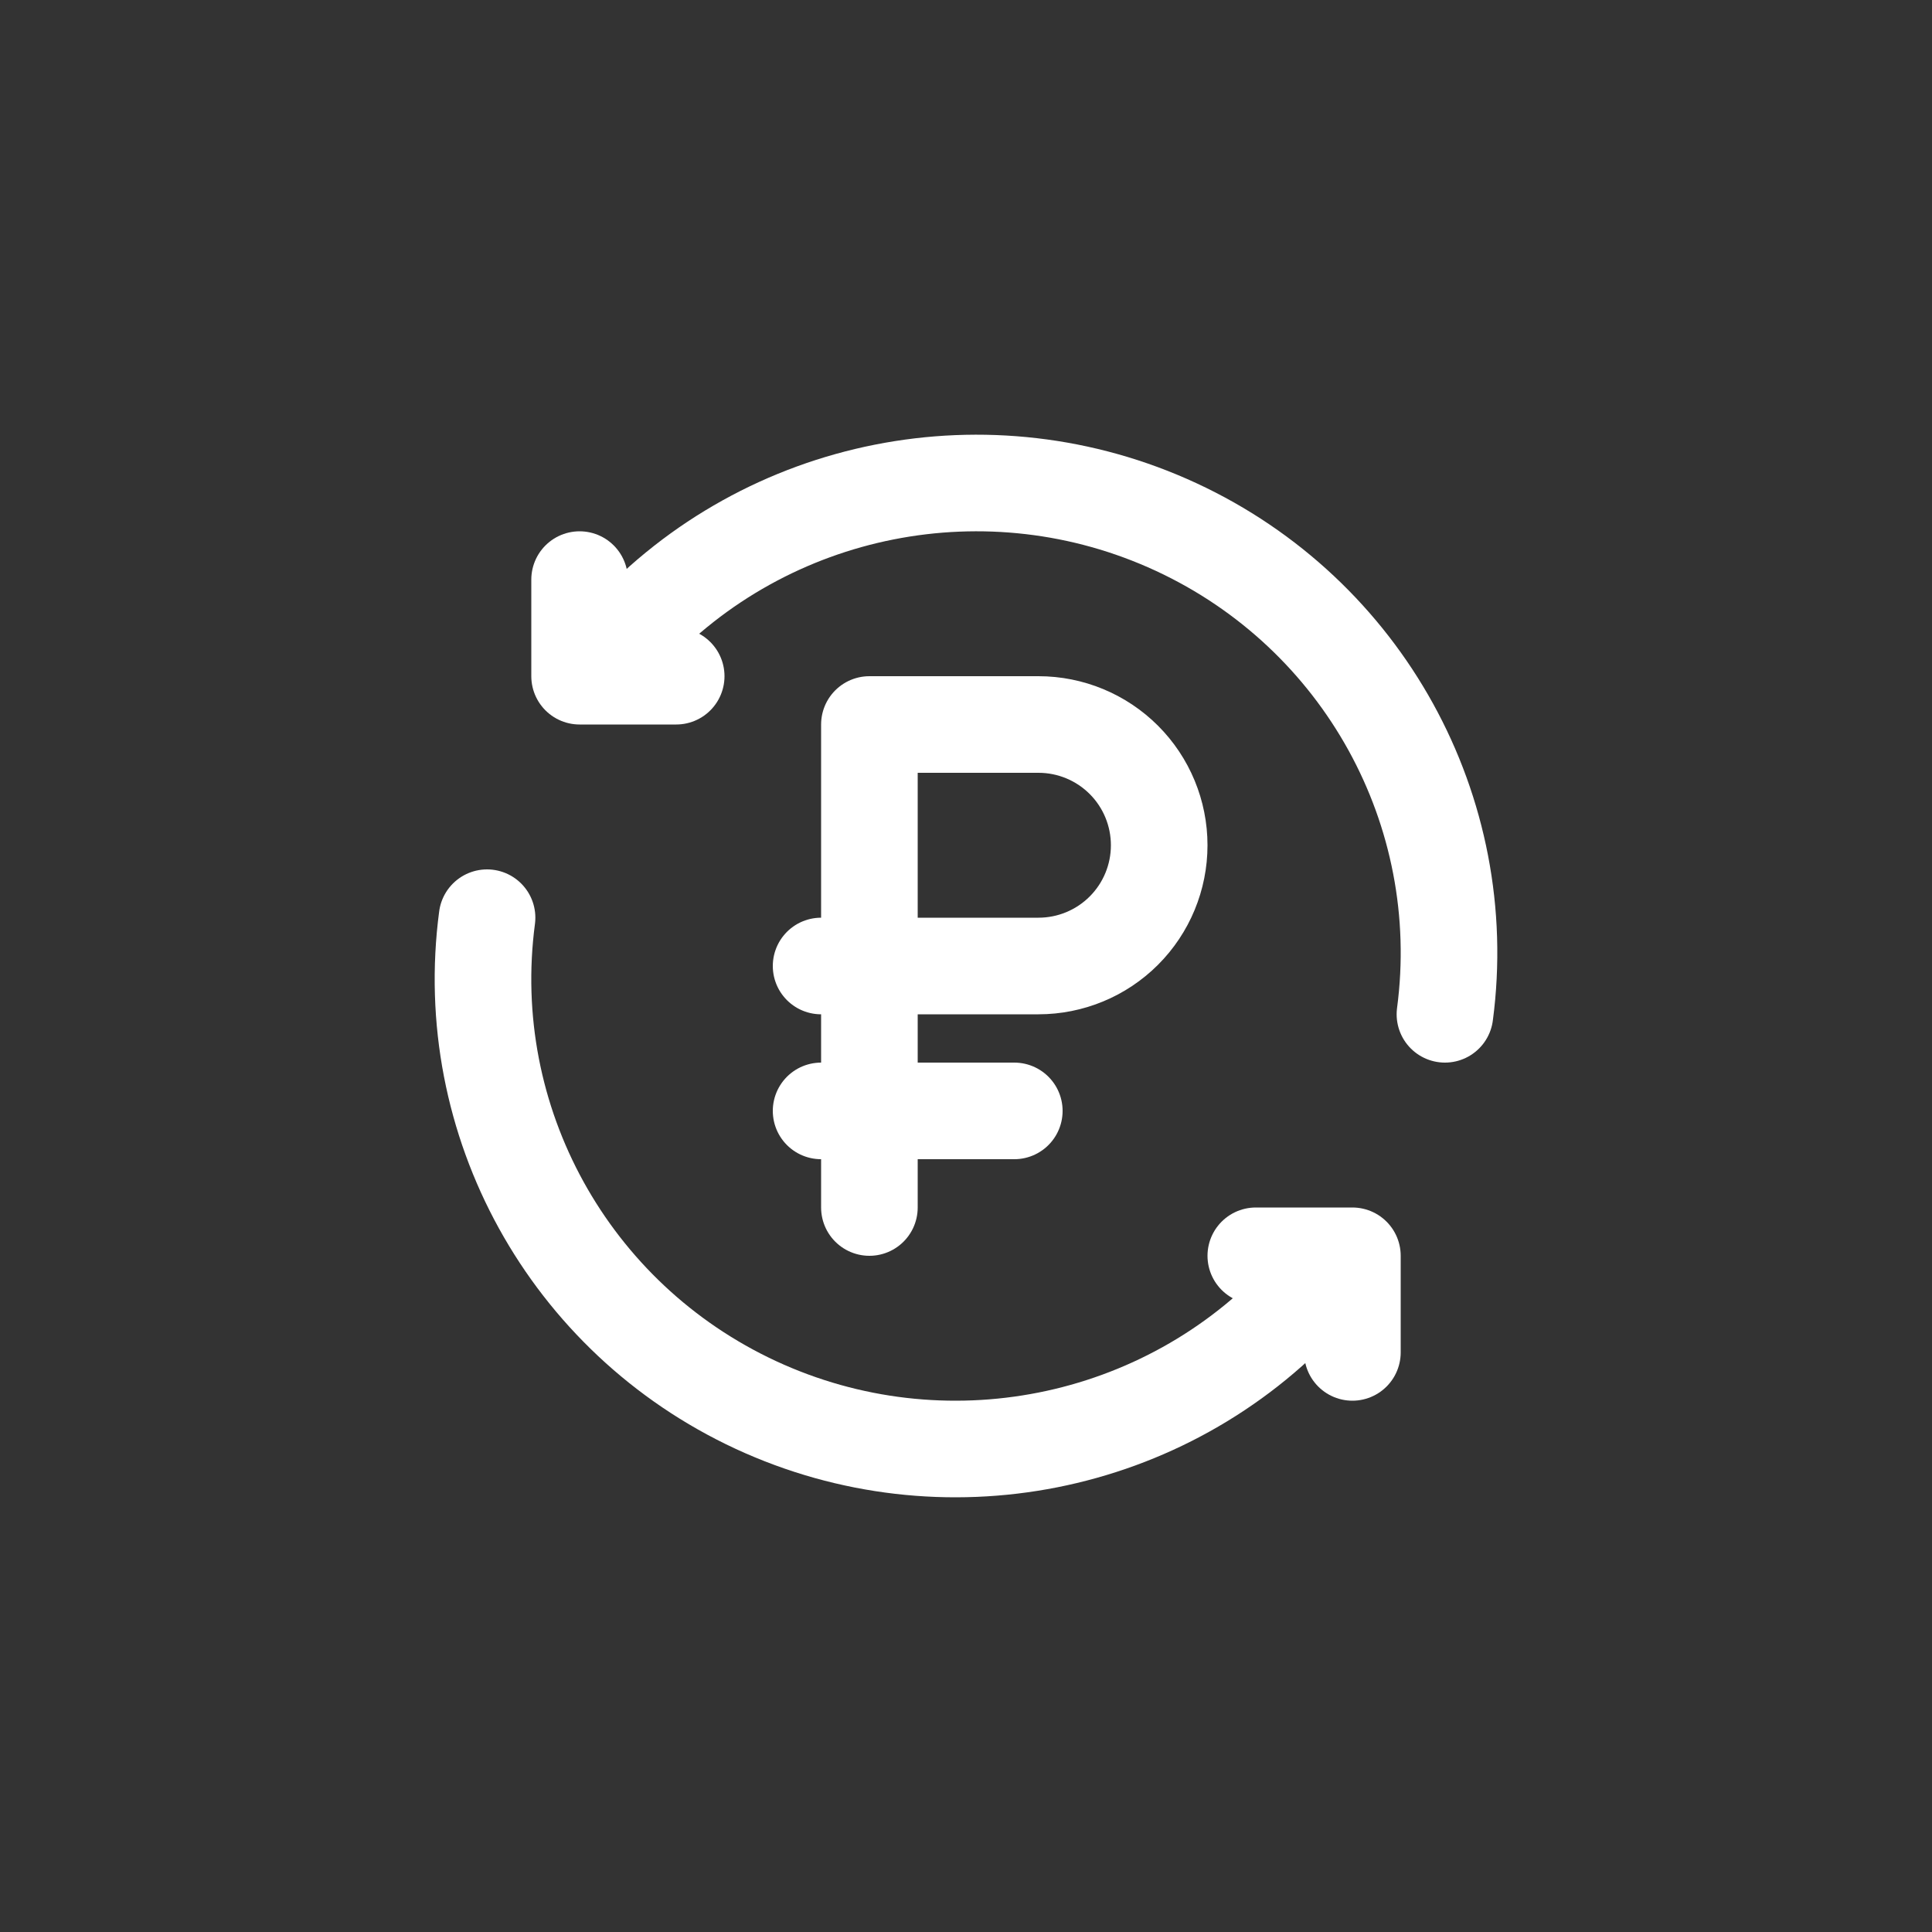
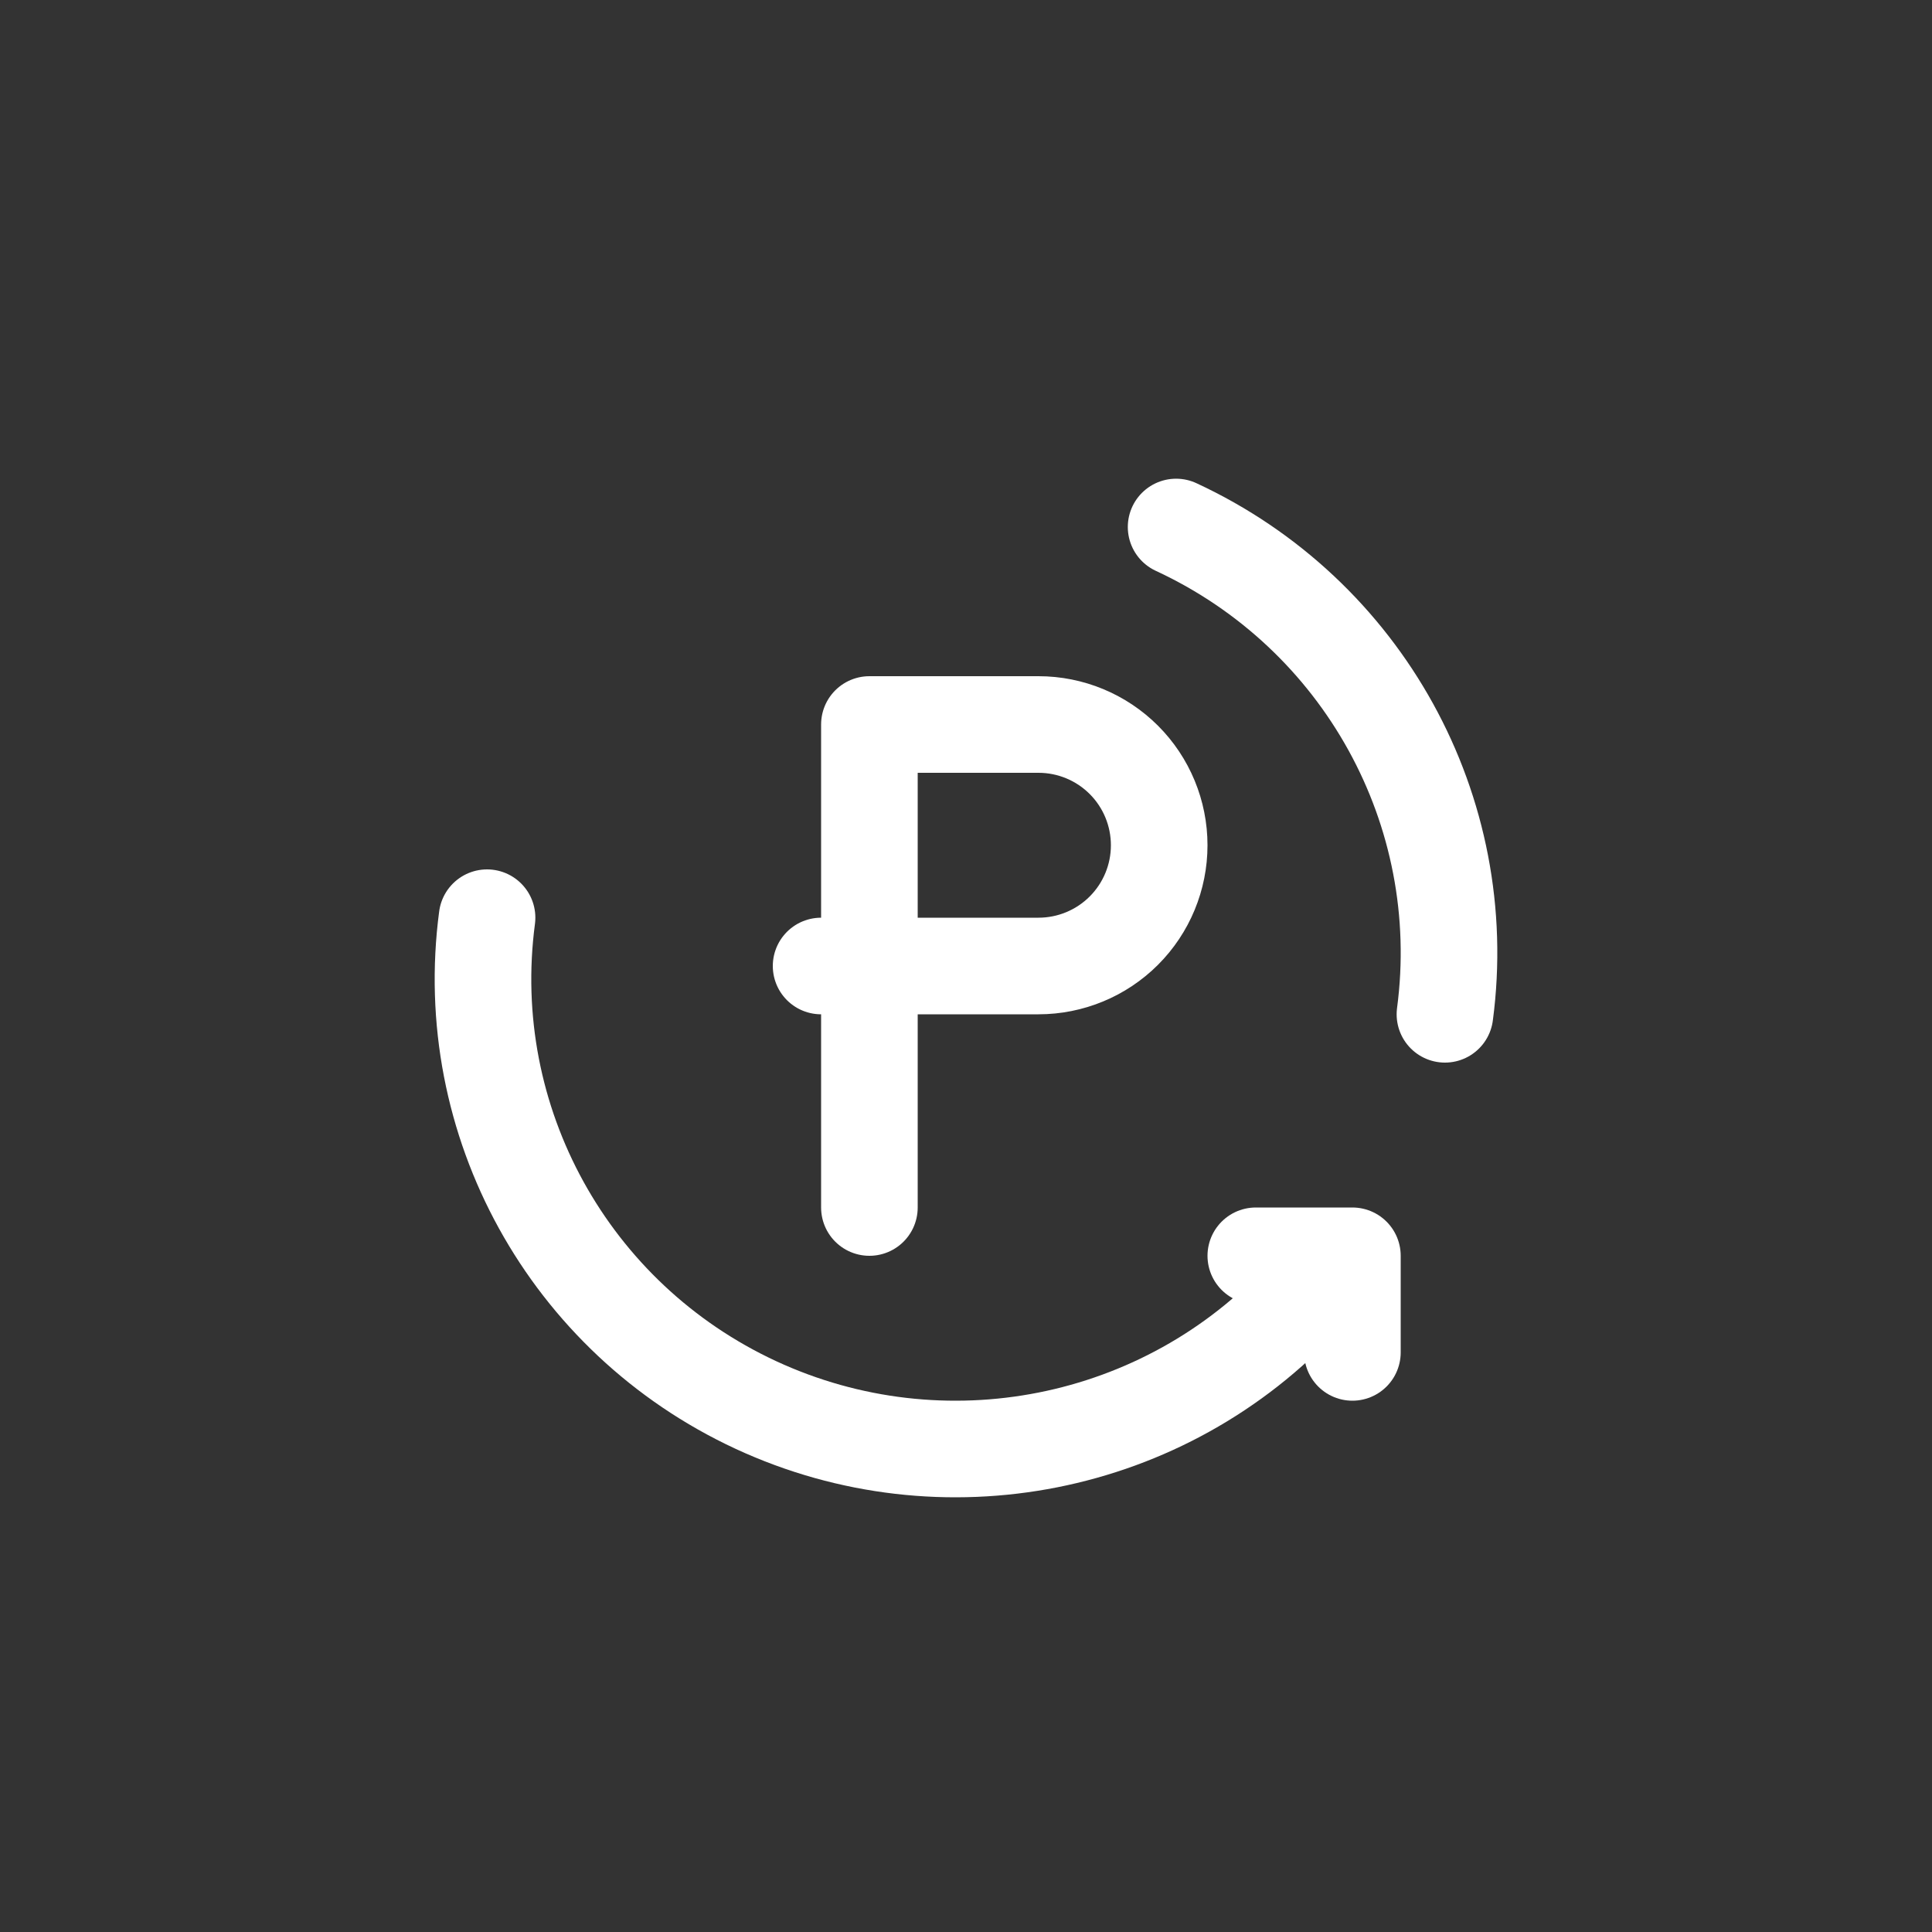
<svg xmlns="http://www.w3.org/2000/svg" width="40px" height="40px" viewBox="0 0 40 40" version="1.1">
  <rect x="0" y="0" width="40" height="40" fill="#333333" stroke="none" />
  <title>Конвертер</title>
  <desc>Created with Sketch.</desc>
  <defs />
  <g id="Page-1" stroke="none" stroke-width="1" fill="none" fill-rule="evenodd">
    <g id="Конвертер">
      <g>
        <g id="Layer_1" fill-rule="nonzero" fill="#6839CF" fill-opacity="0">
          <circle id="Oval" cx="20" cy="20" r="20" />
        </g>
        <g id="Layer_2" transform="translate(10, 10)" stroke="#FFFFFF" stroke-width="2" stroke-linecap="round" stroke-linejoin="round">
          <path d="M8,15 L8,5 L11.5,5 C12.163,5 12.799,5.263 13.268,5.732 C13.737,6.201 14,6.837 14,7.5 L14,7.5 C14,8.163 13.737,8.799 13.268,9.268 C12.799,9.737 12.163,10 11.5,10 L7,10" id="Shape" />
-           <path d="M7,13 L11,13" id="Shape" />
-           <path d="M19.916,11 C20.474,6.79 18.221,2.706 14.35,0.911 C10.479,-0.883 5.884,0.027 3,3.159" id="Shape" />
+           <path d="M19.916,11 C20.474,6.79 18.221,2.706 14.35,0.911 " id="Shape" />
          <path d="M0.084,9 C-0.474,13.21 1.779,17.294 5.65,19.089 C9.521,20.883 14.116,19.973 17,16.841" id="Shape" />
-           <polyline id="Shape" points="2 2 2 4 4 4" />
          <polyline id="Shape" points="18 18 18 16 16 16" />
        </g>
      </g>
    </g>
  </g>
</svg>